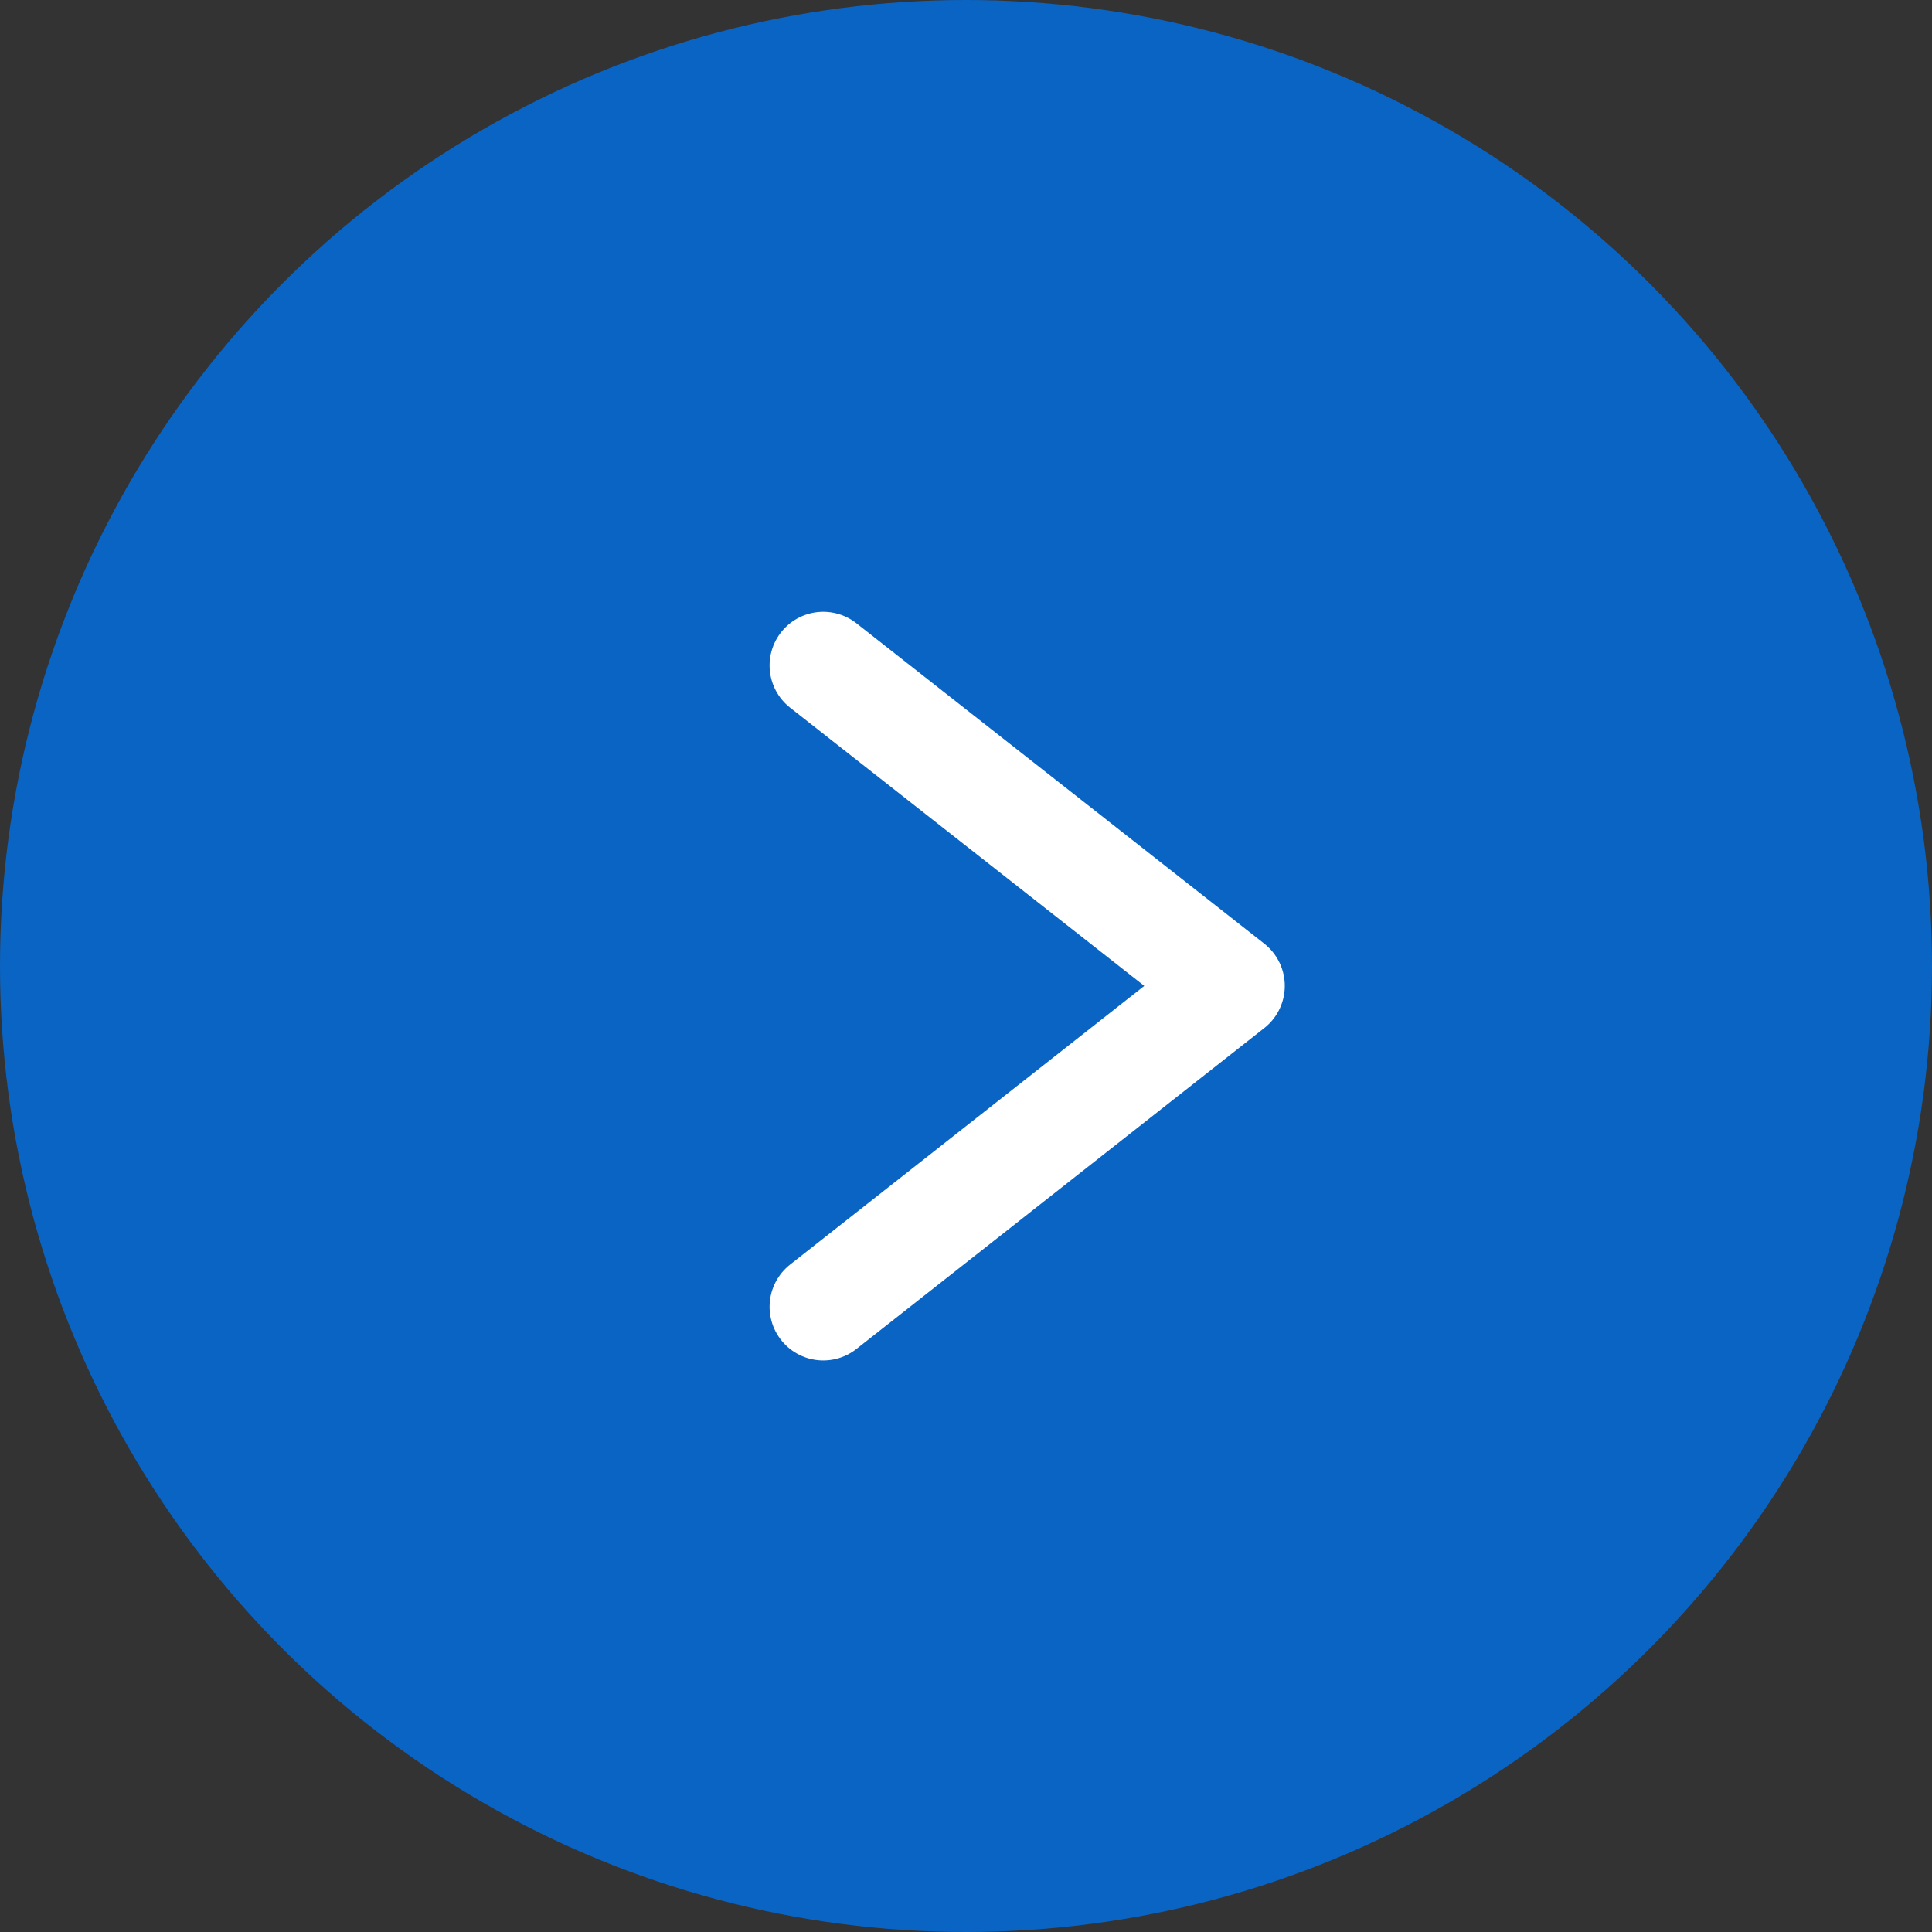
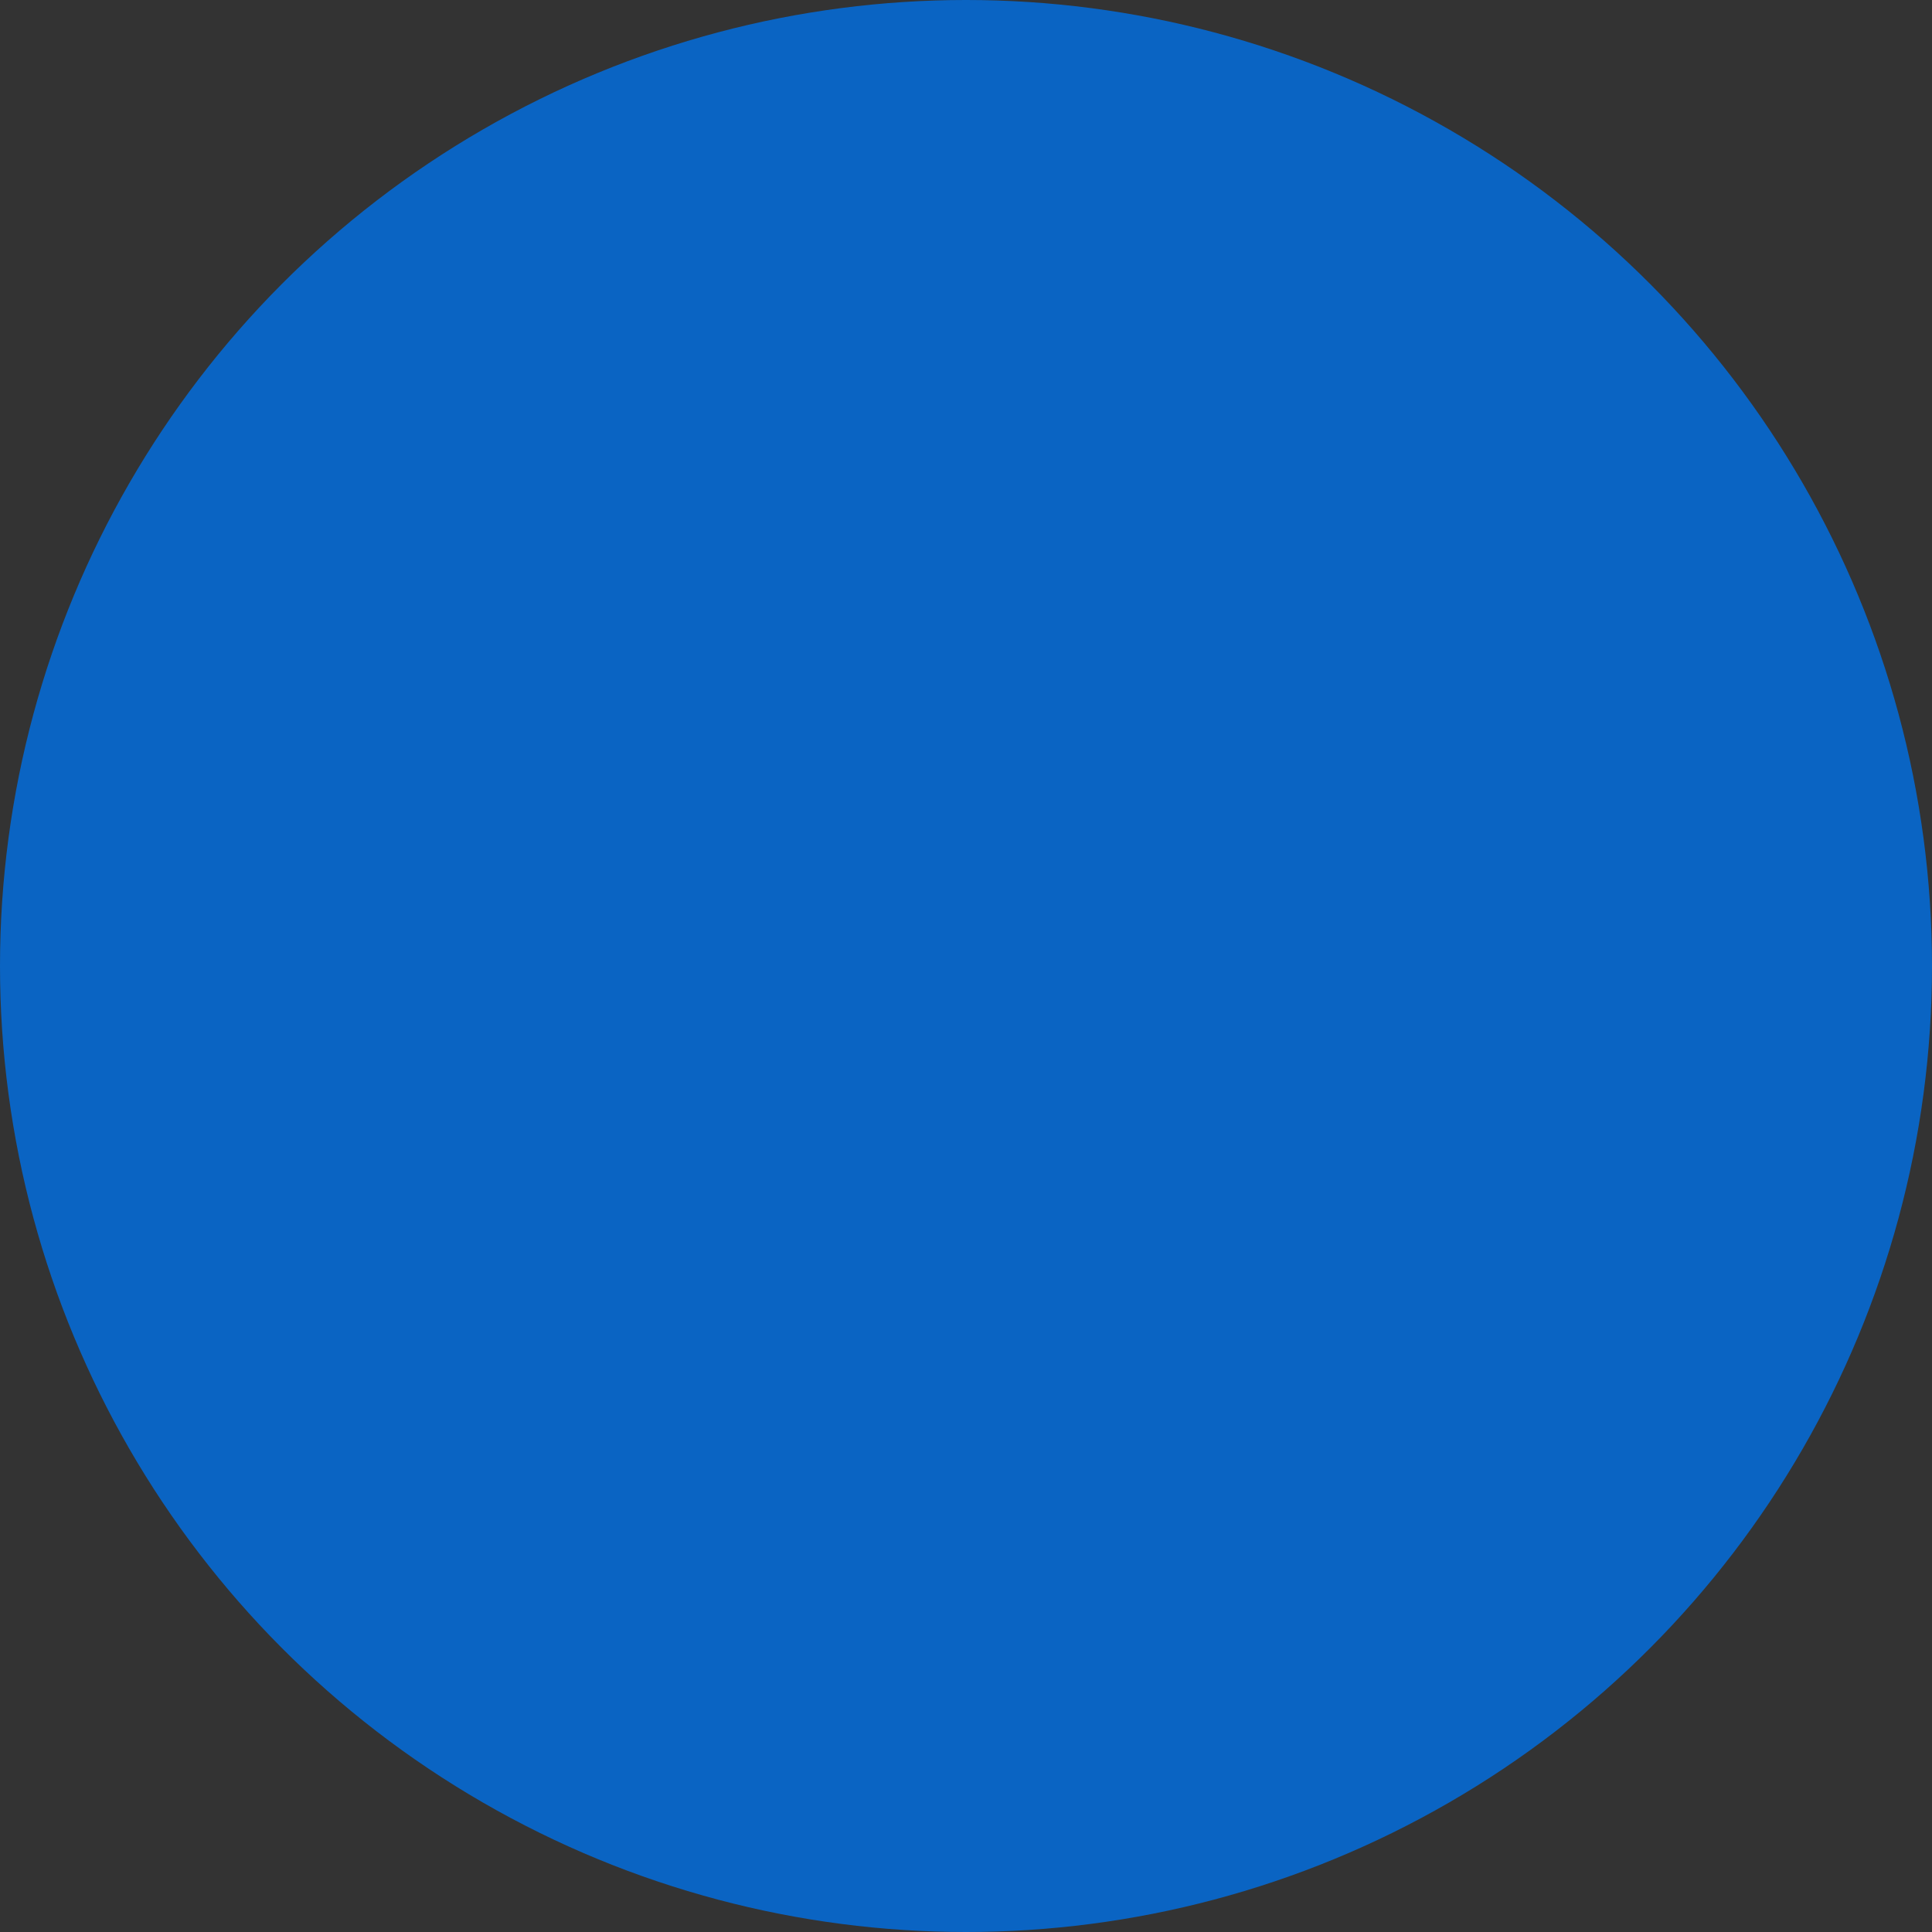
<svg xmlns="http://www.w3.org/2000/svg" id="_レイヤー_2" viewBox="0 0 36 36">
  <rect x="0" y="0" width="36" height="36" fill="#333333" stroke="none" />
  <defs>
    <style>.cls-1{fill:none;stroke:#fff;stroke-linecap:round;stroke-linejoin:round;stroke-width:2px;}.cls-2{fill:#0a64c3;stroke-width:0px;}</style>
  </defs>
  <g id="text">
    <circle class="cls-2" cx="18" cy="18" r="18" />
-     <polyline class="cls-1" points="15.34 12.4 22.94 18.37 15.34 24.35" />
  </g>
</svg>